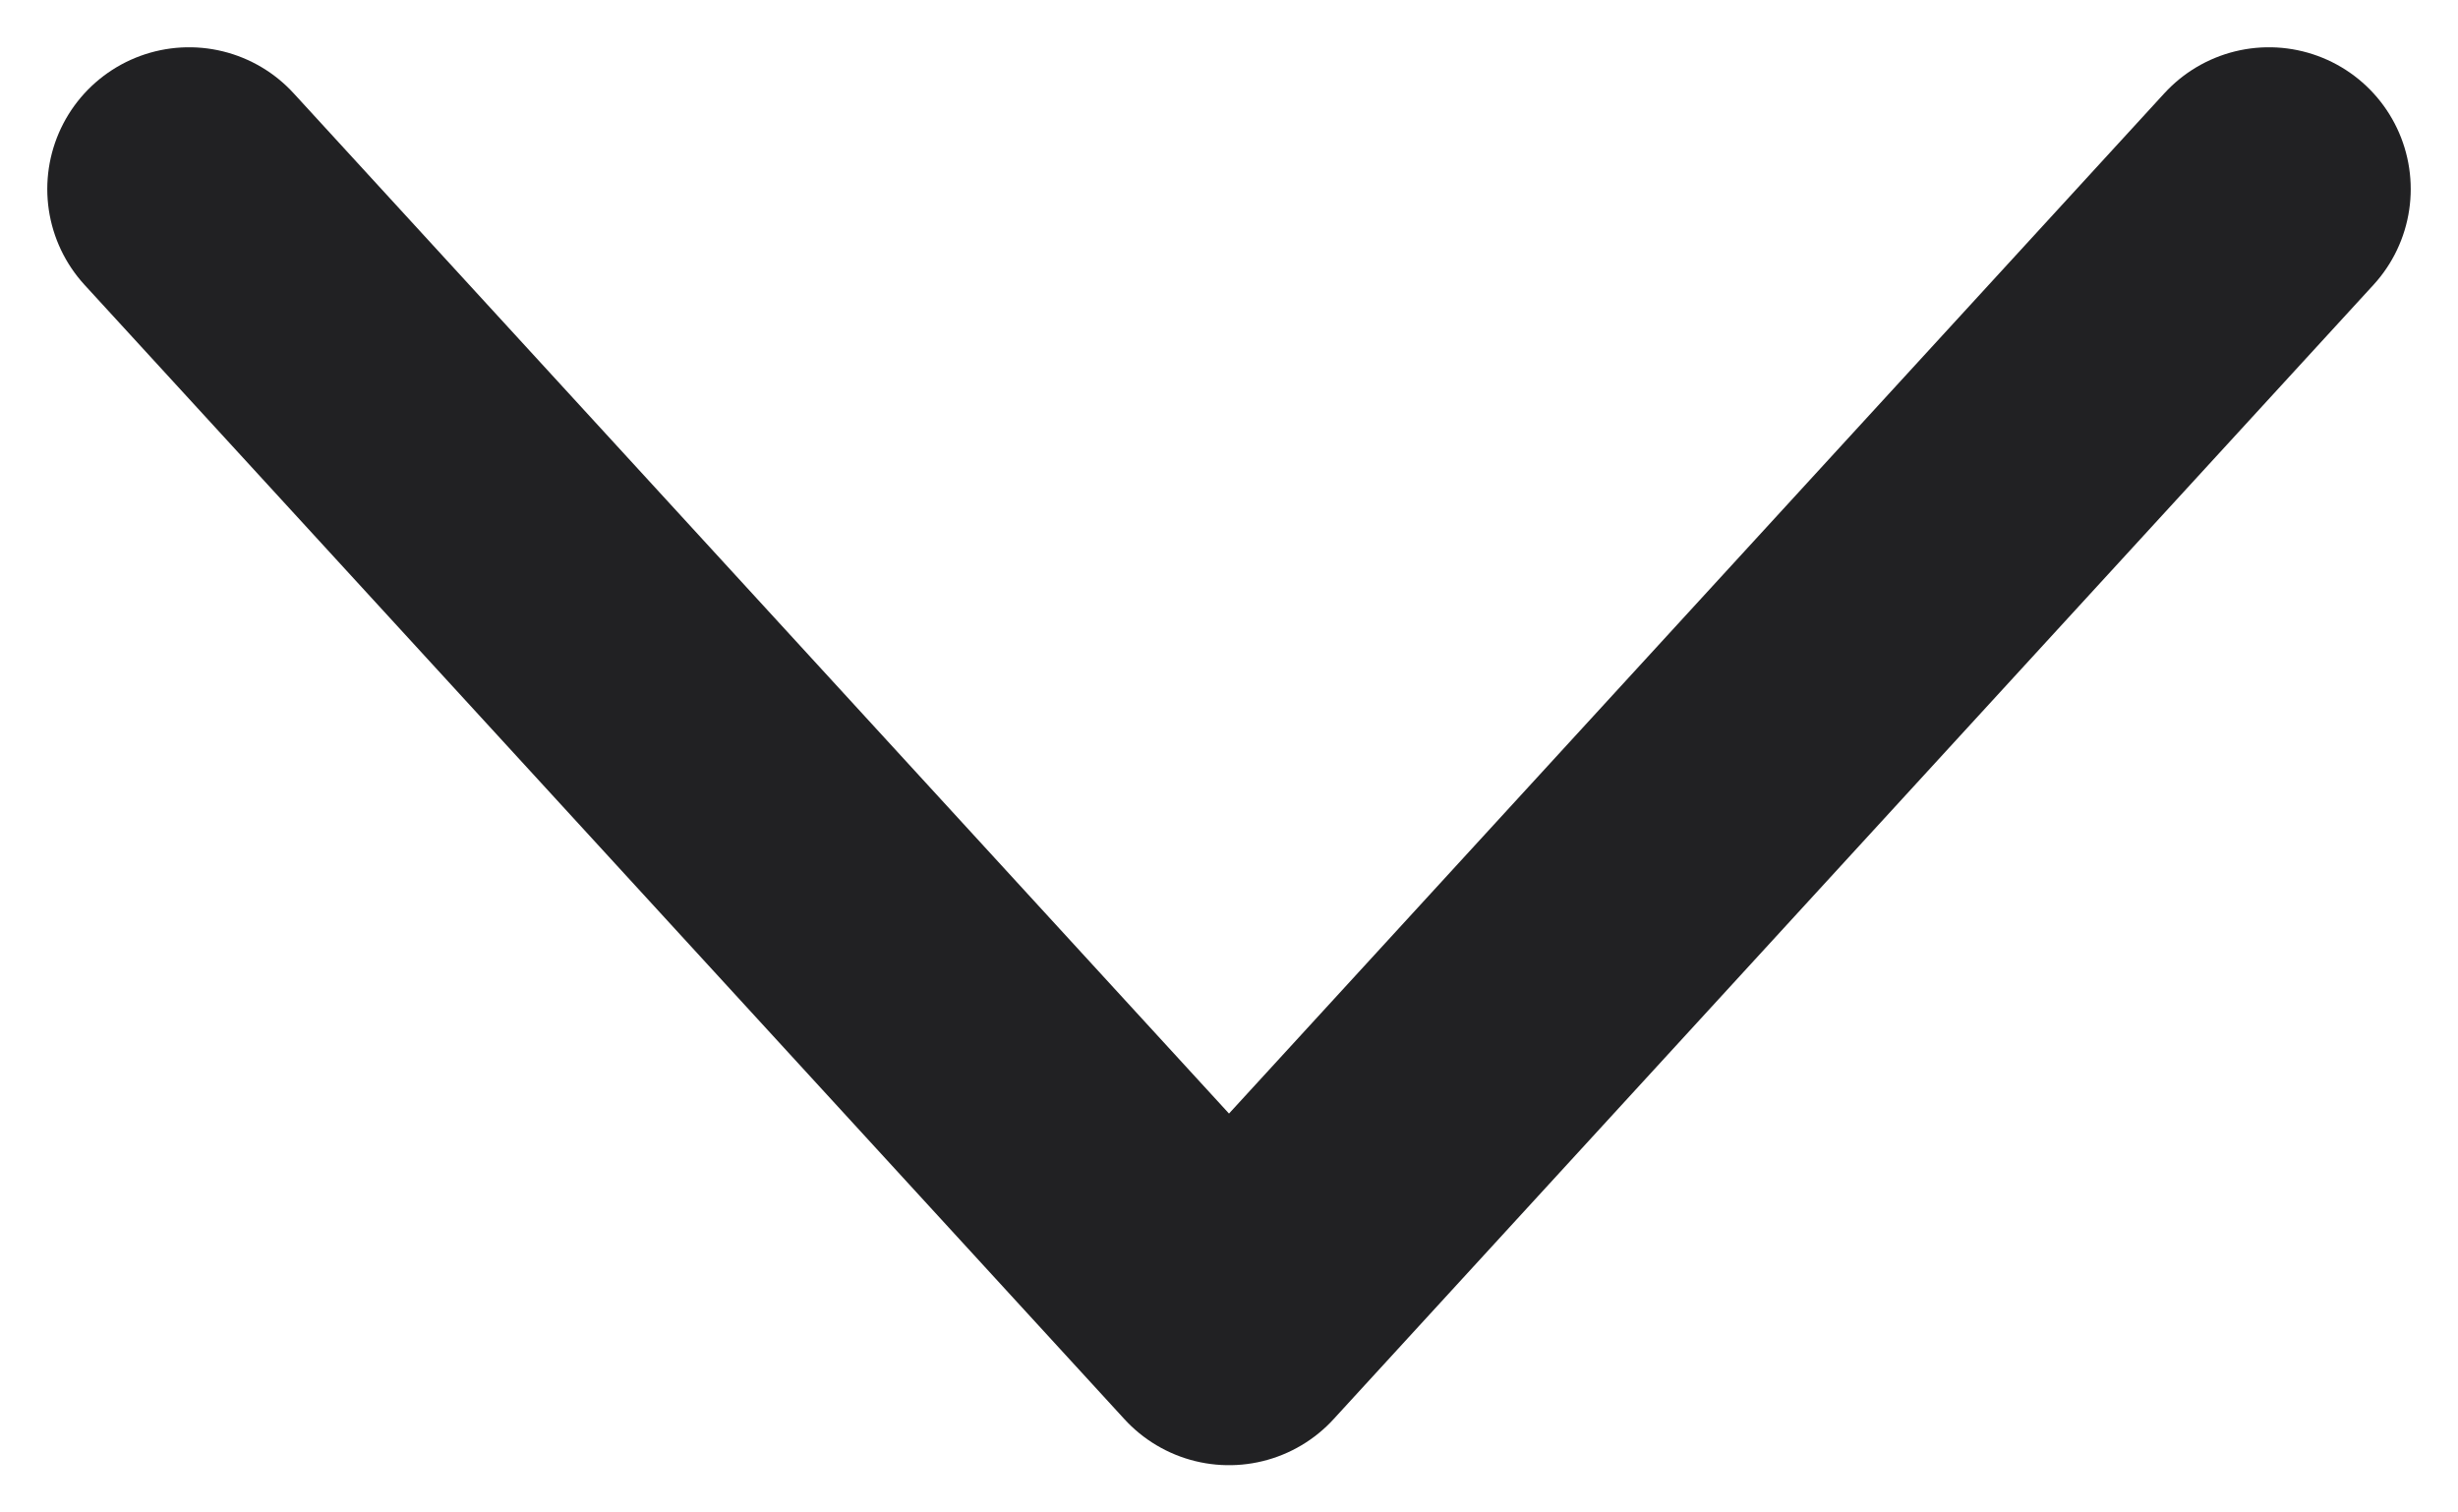
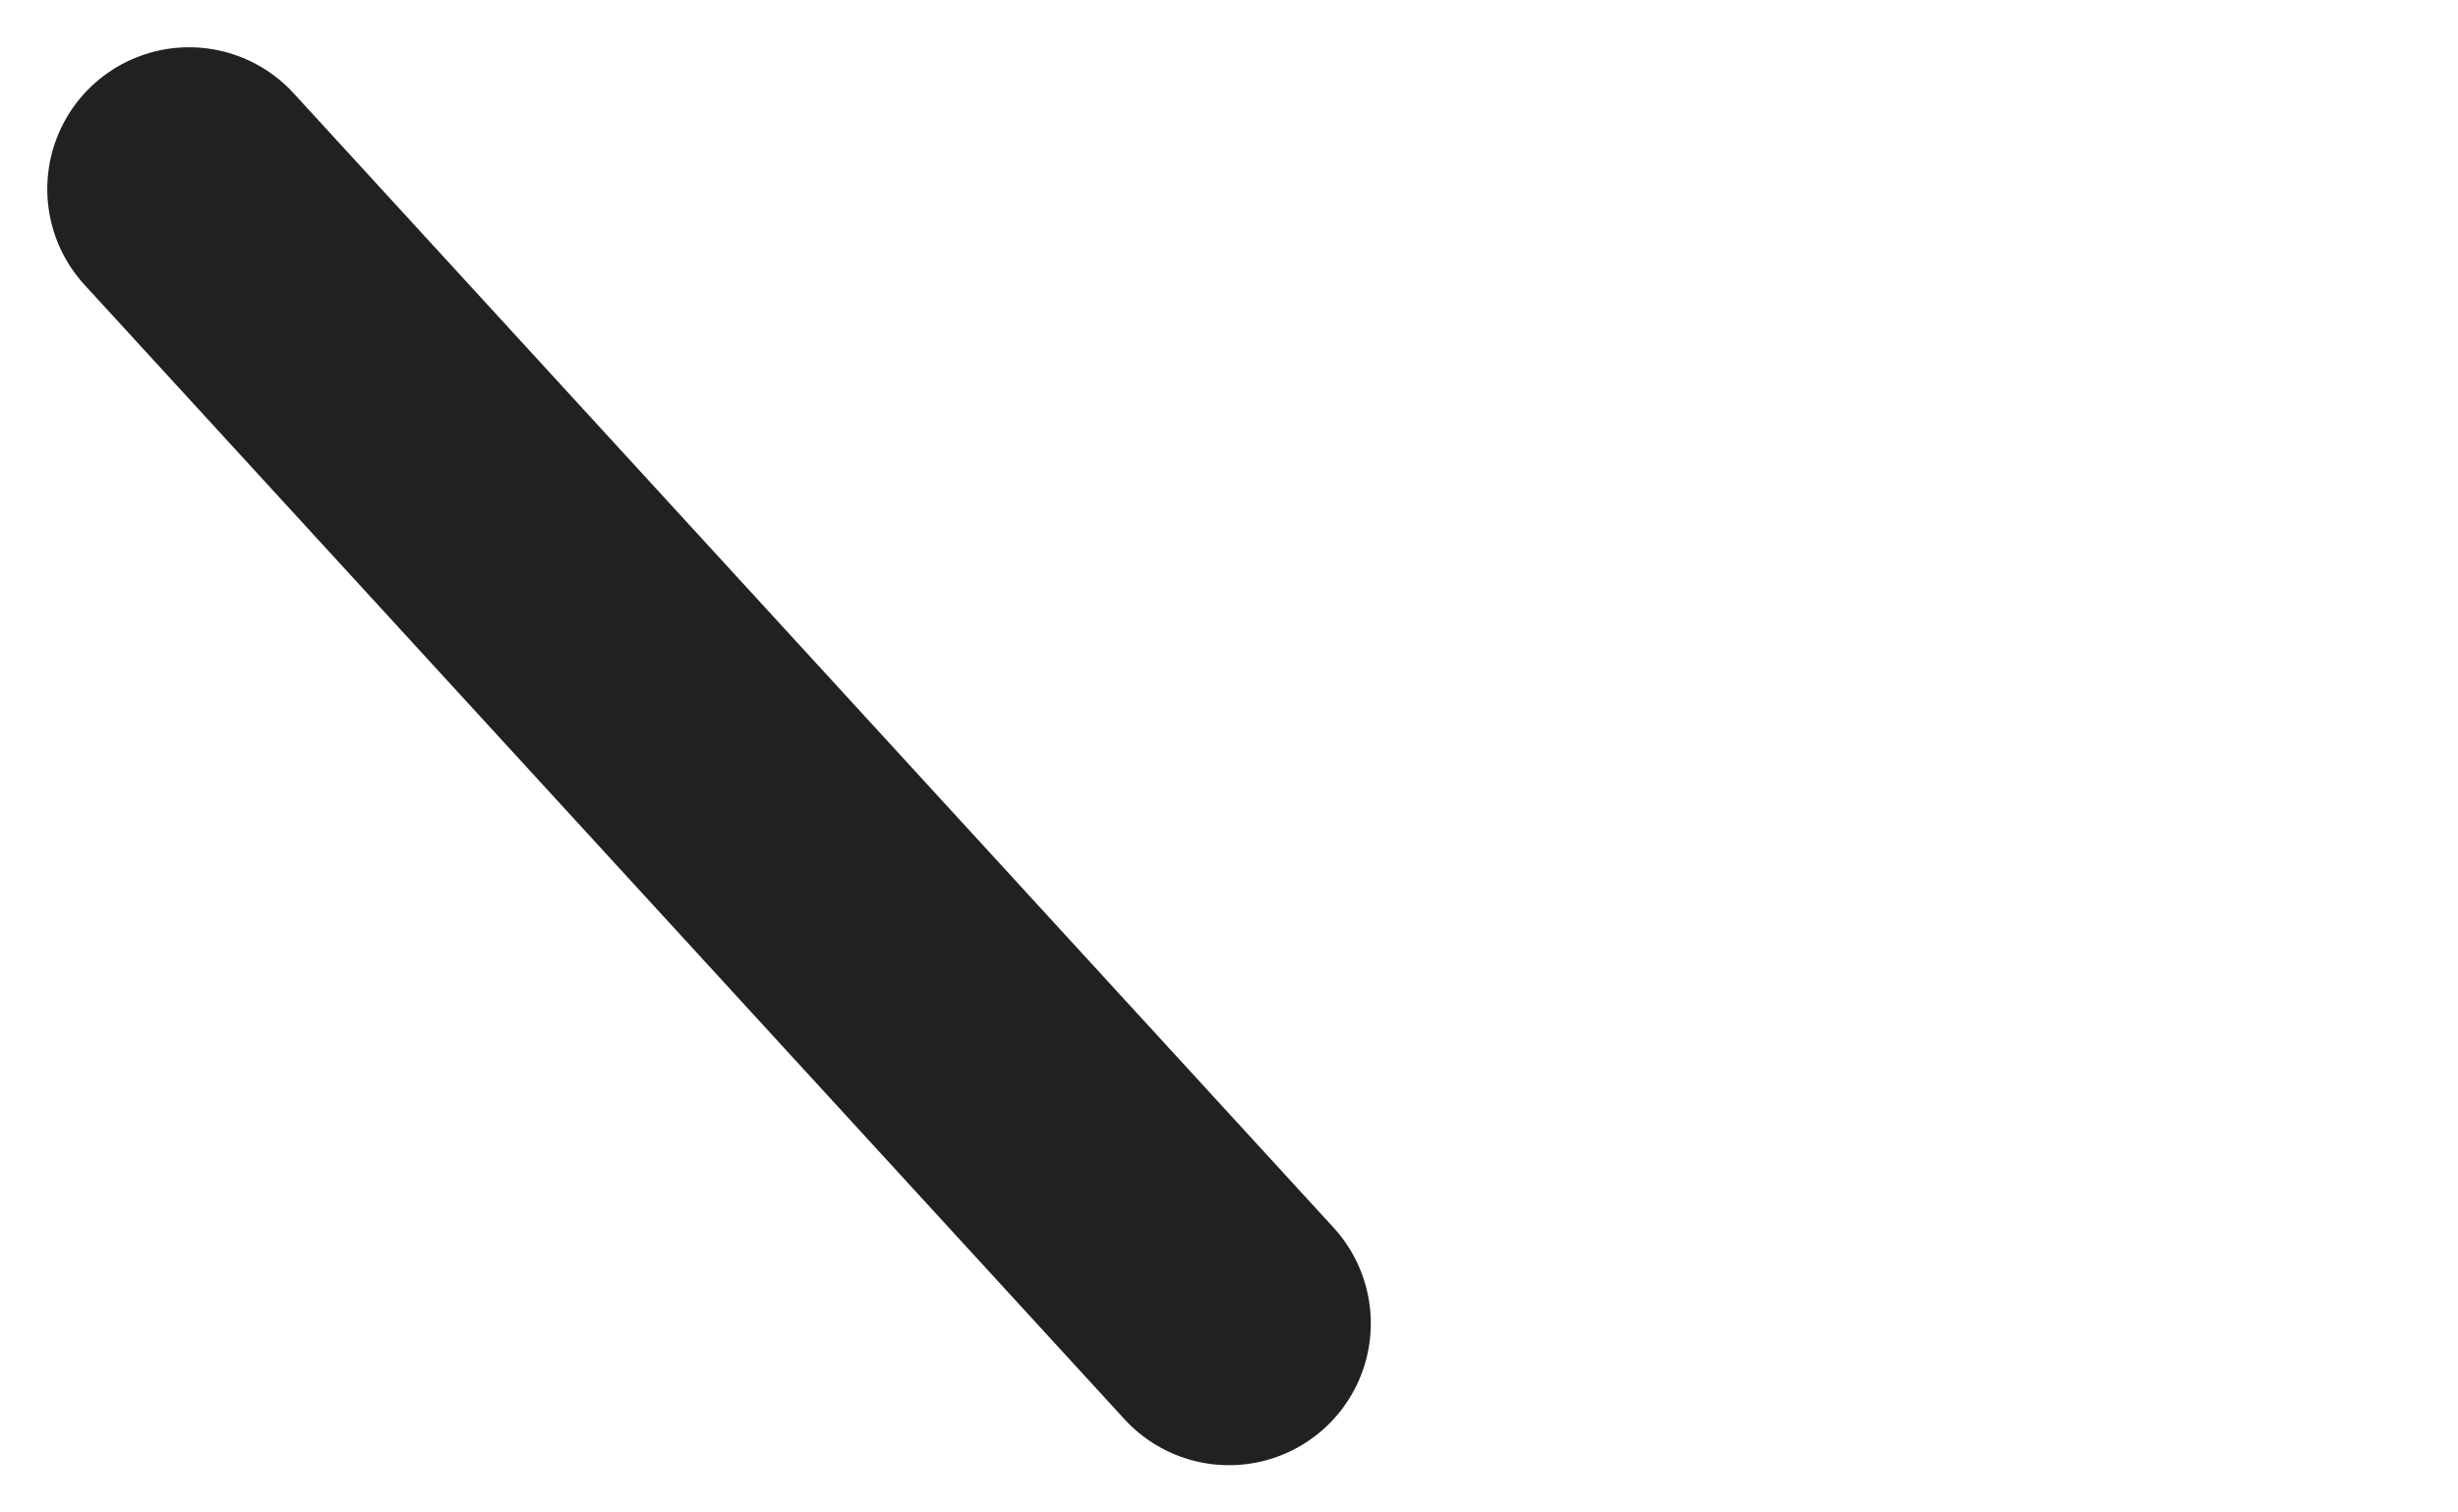
<svg xmlns="http://www.w3.org/2000/svg" width="13" height="8" viewBox="0 0 13 8" fill="none">
-   <path d="M1 1L6.5 7L12 1" stroke="#212123" stroke-width="1.5" stroke-linecap="round" stroke-linejoin="round" />
+   <path d="M1 1L6.5 7" stroke="#212123" stroke-width="1.5" stroke-linecap="round" stroke-linejoin="round" />
</svg>